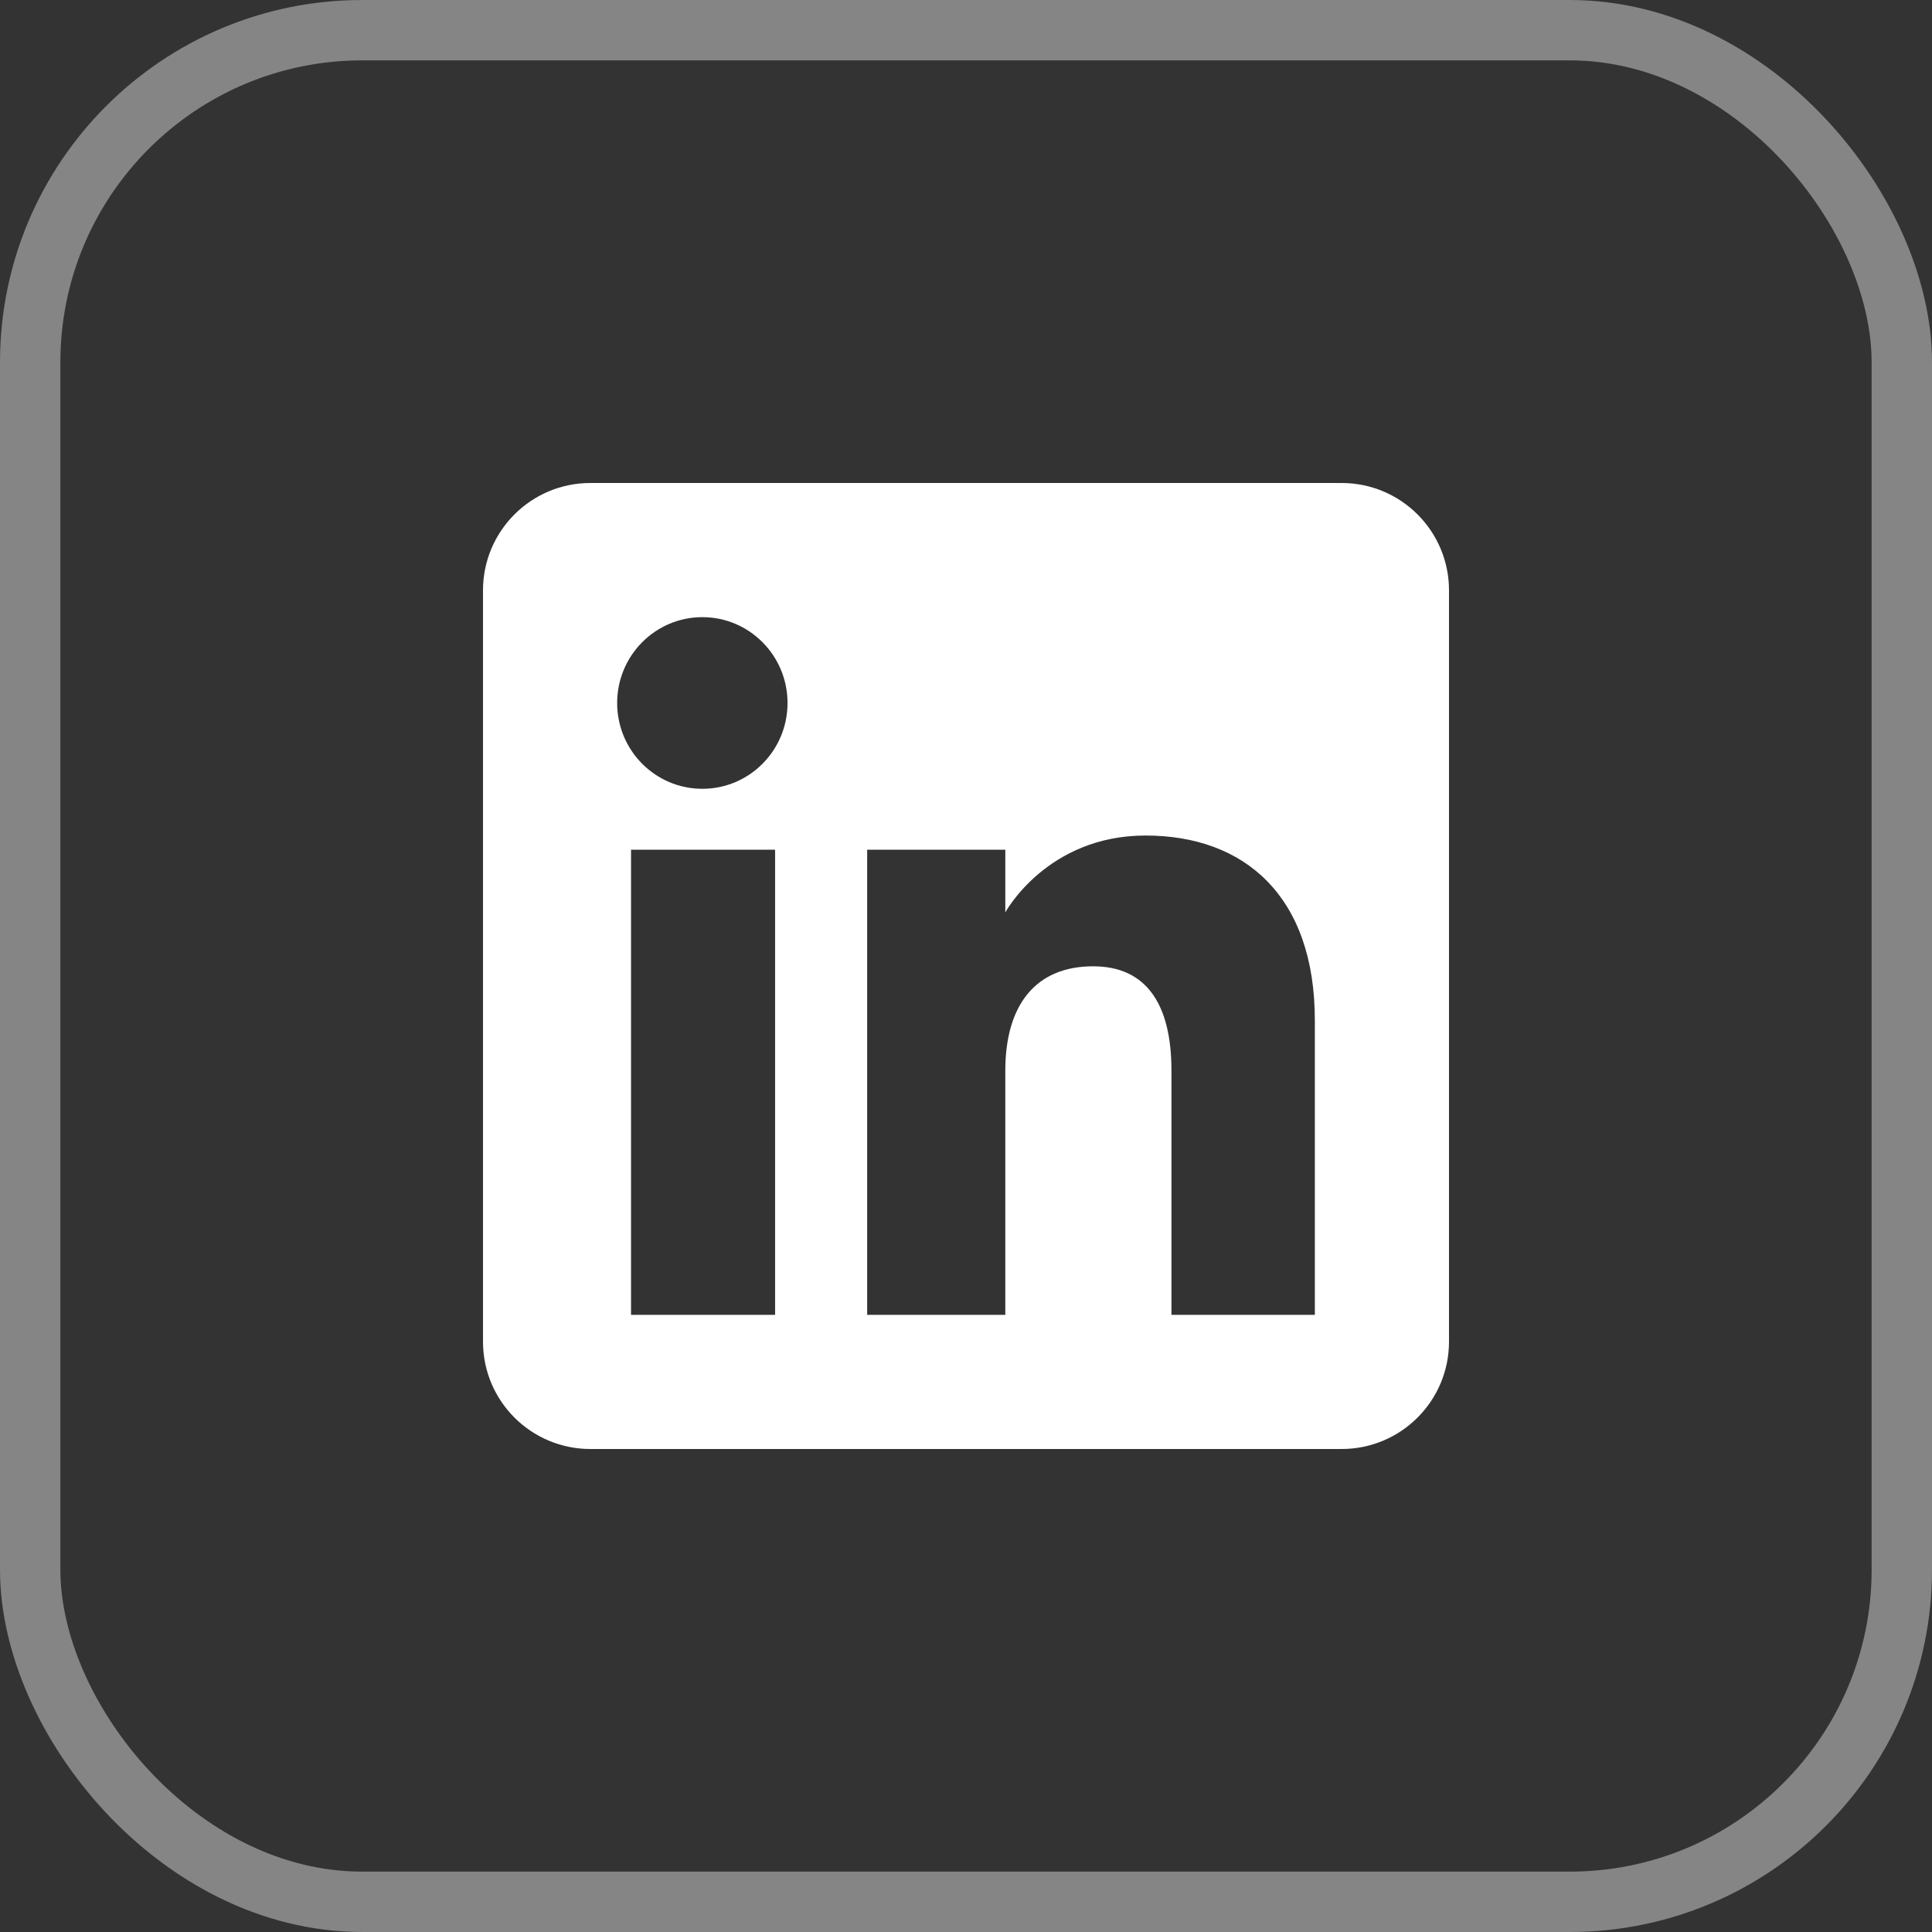
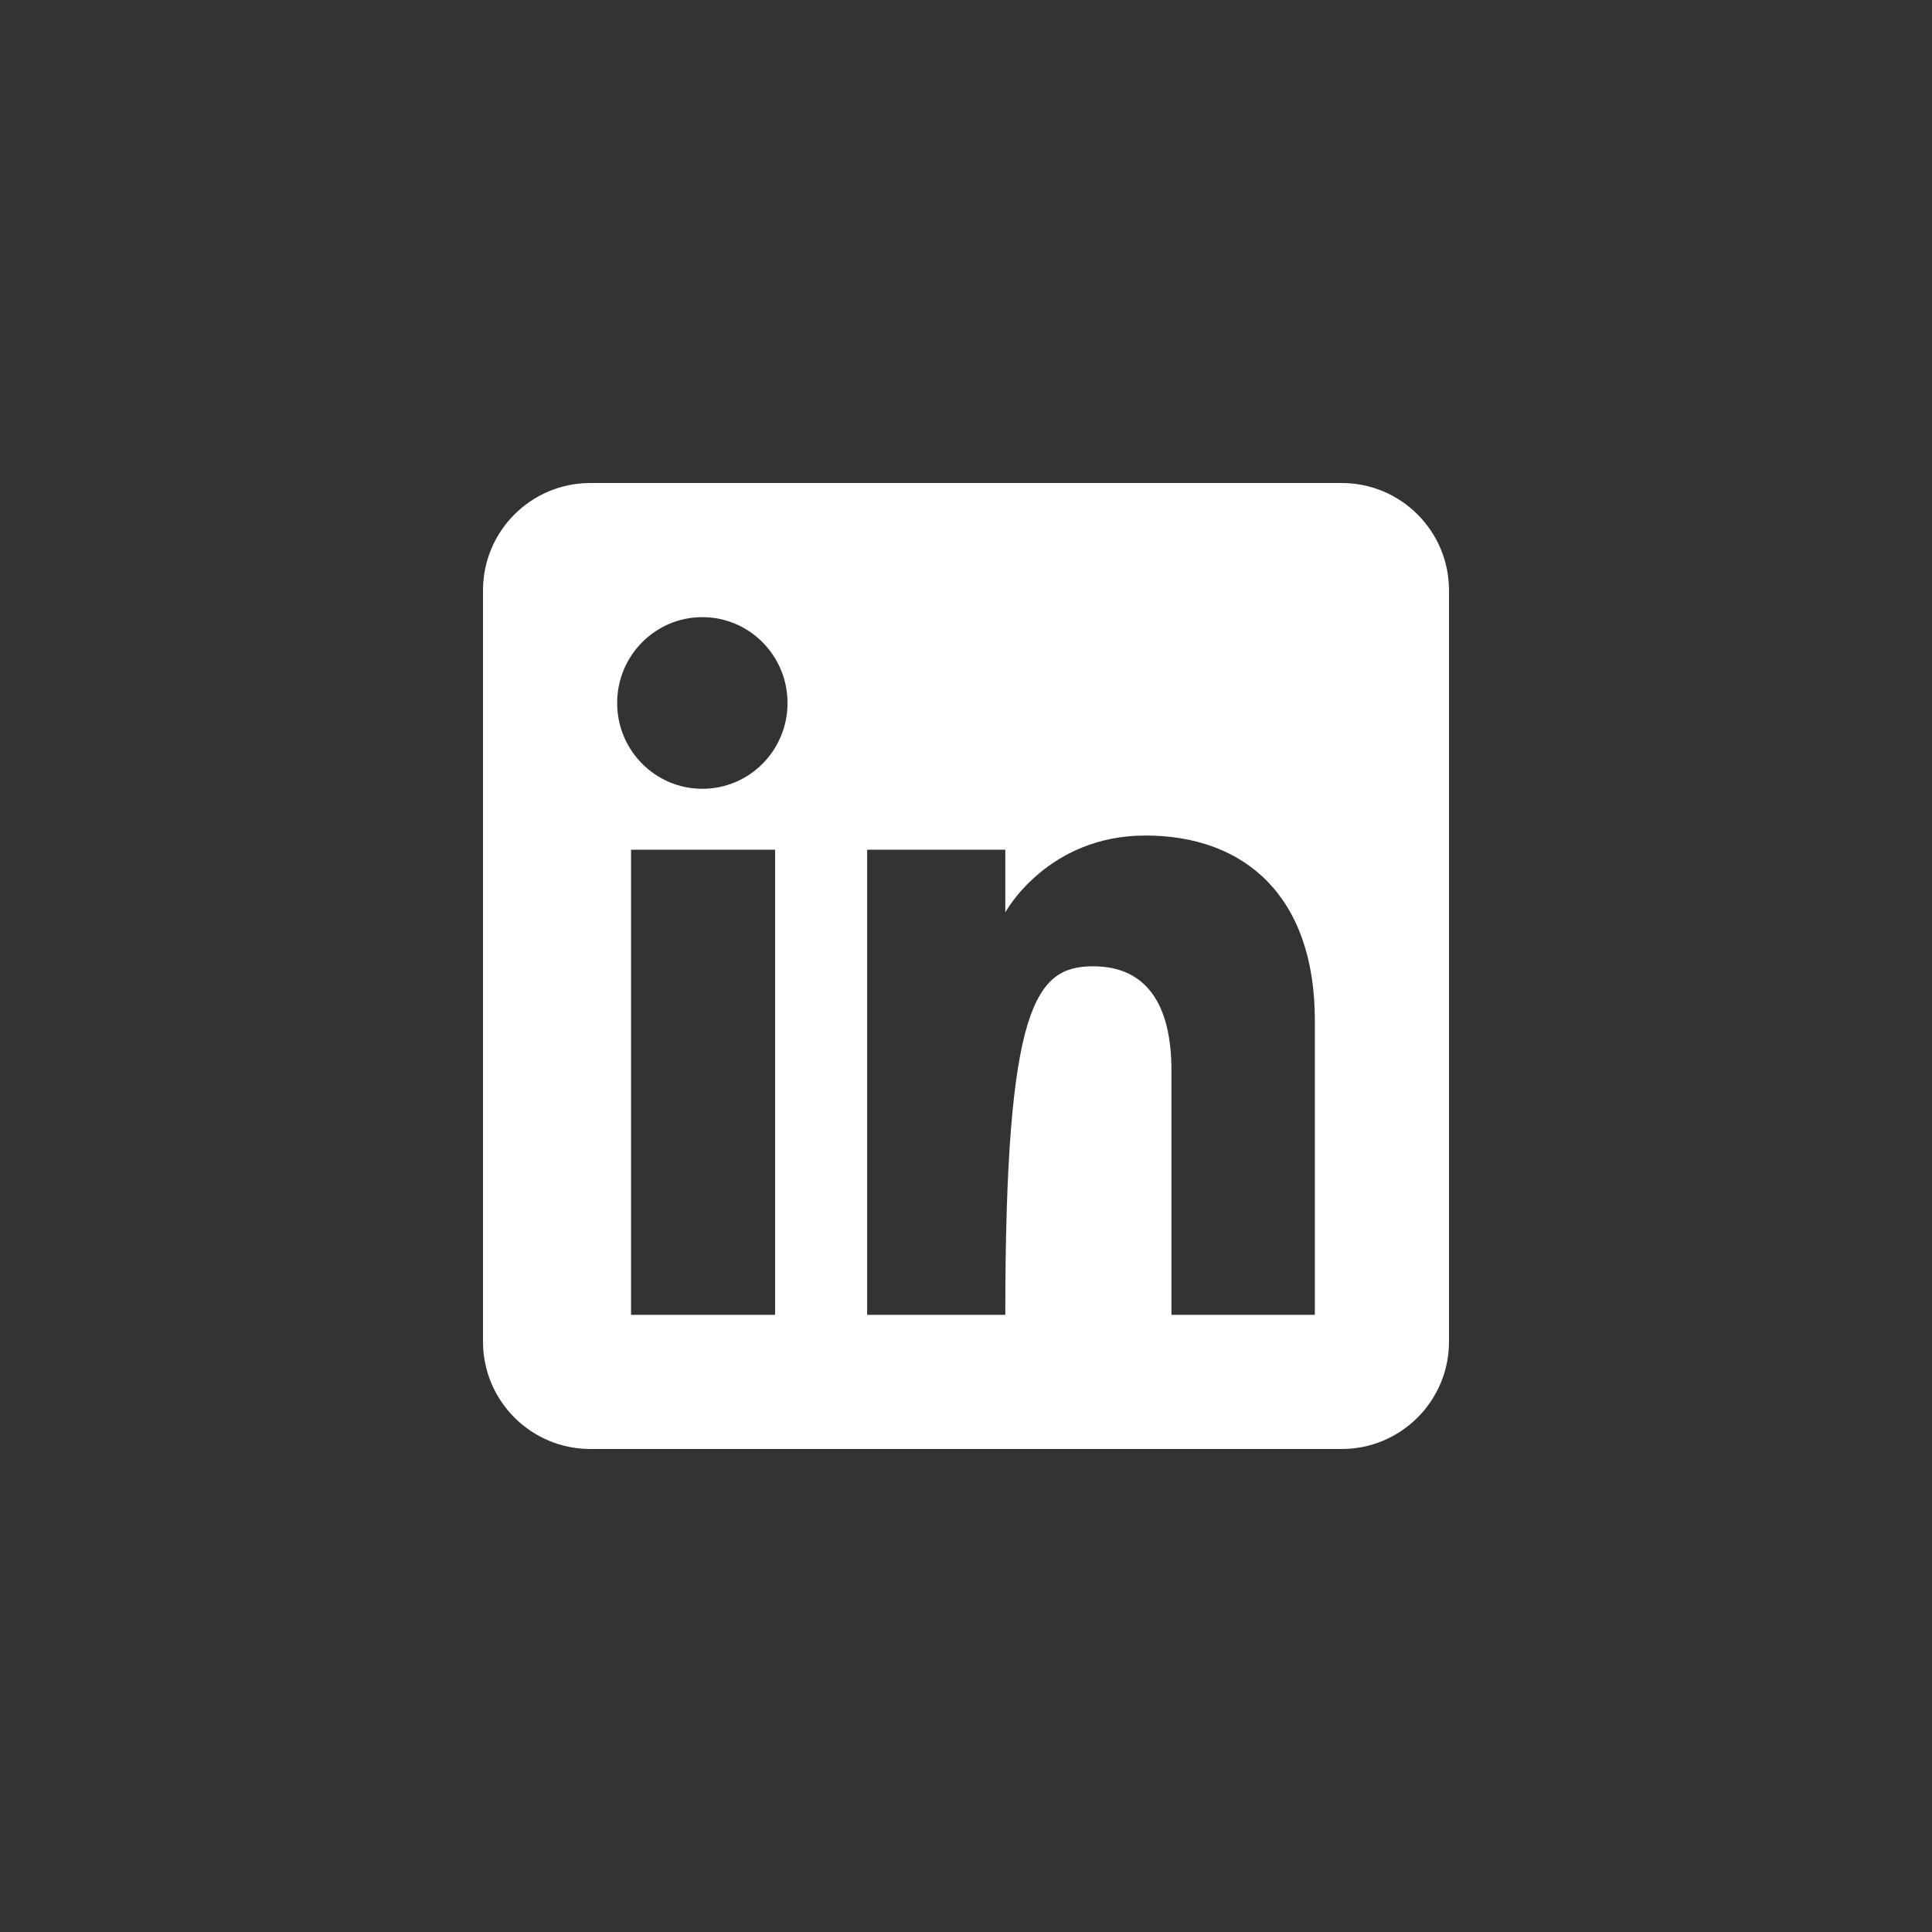
<svg xmlns="http://www.w3.org/2000/svg" width="32" height="32" viewBox="0 0 32 32" fill="none">
  <rect x="0" y="0" width="32" height="32" fill="#333333" stroke="none" />
-   <rect x="0.5" y="0.5" width="31" height="31" rx="5.5" stroke="white" stroke-opacity="0.4" />
-   <path fill-rule="evenodd" clip-rule="evenodd" d="M22.222 8C23.204 8 24 8.796 24 9.778V22.222C24 23.204 23.204 24 22.222 24H9.778C8.796 24 8 23.204 8 22.222V9.778C8 8.796 8.796 8 9.778 8H22.222ZM10.452 21.778H12.838V14.074H10.452V21.778ZM18.974 13.839C17.339 13.839 16.651 15.112 16.651 15.112V14.074H14.363V21.778H16.651V17.734C16.651 16.65 17.15 16.005 18.105 16.005C18.982 16.005 19.403 16.625 19.403 17.734V21.778H21.778V16.9C21.778 14.836 20.608 13.839 18.974 13.839ZM11.633 10.222C10.854 10.222 10.222 10.859 10.222 11.644C10.222 12.429 10.854 13.065 11.633 13.065C12.413 13.065 13.044 12.429 13.044 11.644C13.044 10.859 12.413 10.222 11.633 10.222Z" fill="white" />
+   <path fill-rule="evenodd" clip-rule="evenodd" d="M22.222 8C23.204 8 24 8.796 24 9.778V22.222C24 23.204 23.204 24 22.222 24H9.778C8.796 24 8 23.204 8 22.222V9.778C8 8.796 8.796 8 9.778 8H22.222ZM10.452 21.778H12.838V14.074H10.452V21.778ZM18.974 13.839C17.339 13.839 16.651 15.112 16.651 15.112V14.074H14.363V21.778H16.651C16.651 16.65 17.15 16.005 18.105 16.005C18.982 16.005 19.403 16.625 19.403 17.734V21.778H21.778V16.9C21.778 14.836 20.608 13.839 18.974 13.839ZM11.633 10.222C10.854 10.222 10.222 10.859 10.222 11.644C10.222 12.429 10.854 13.065 11.633 13.065C12.413 13.065 13.044 12.429 13.044 11.644C13.044 10.859 12.413 10.222 11.633 10.222Z" fill="white" />
</svg>